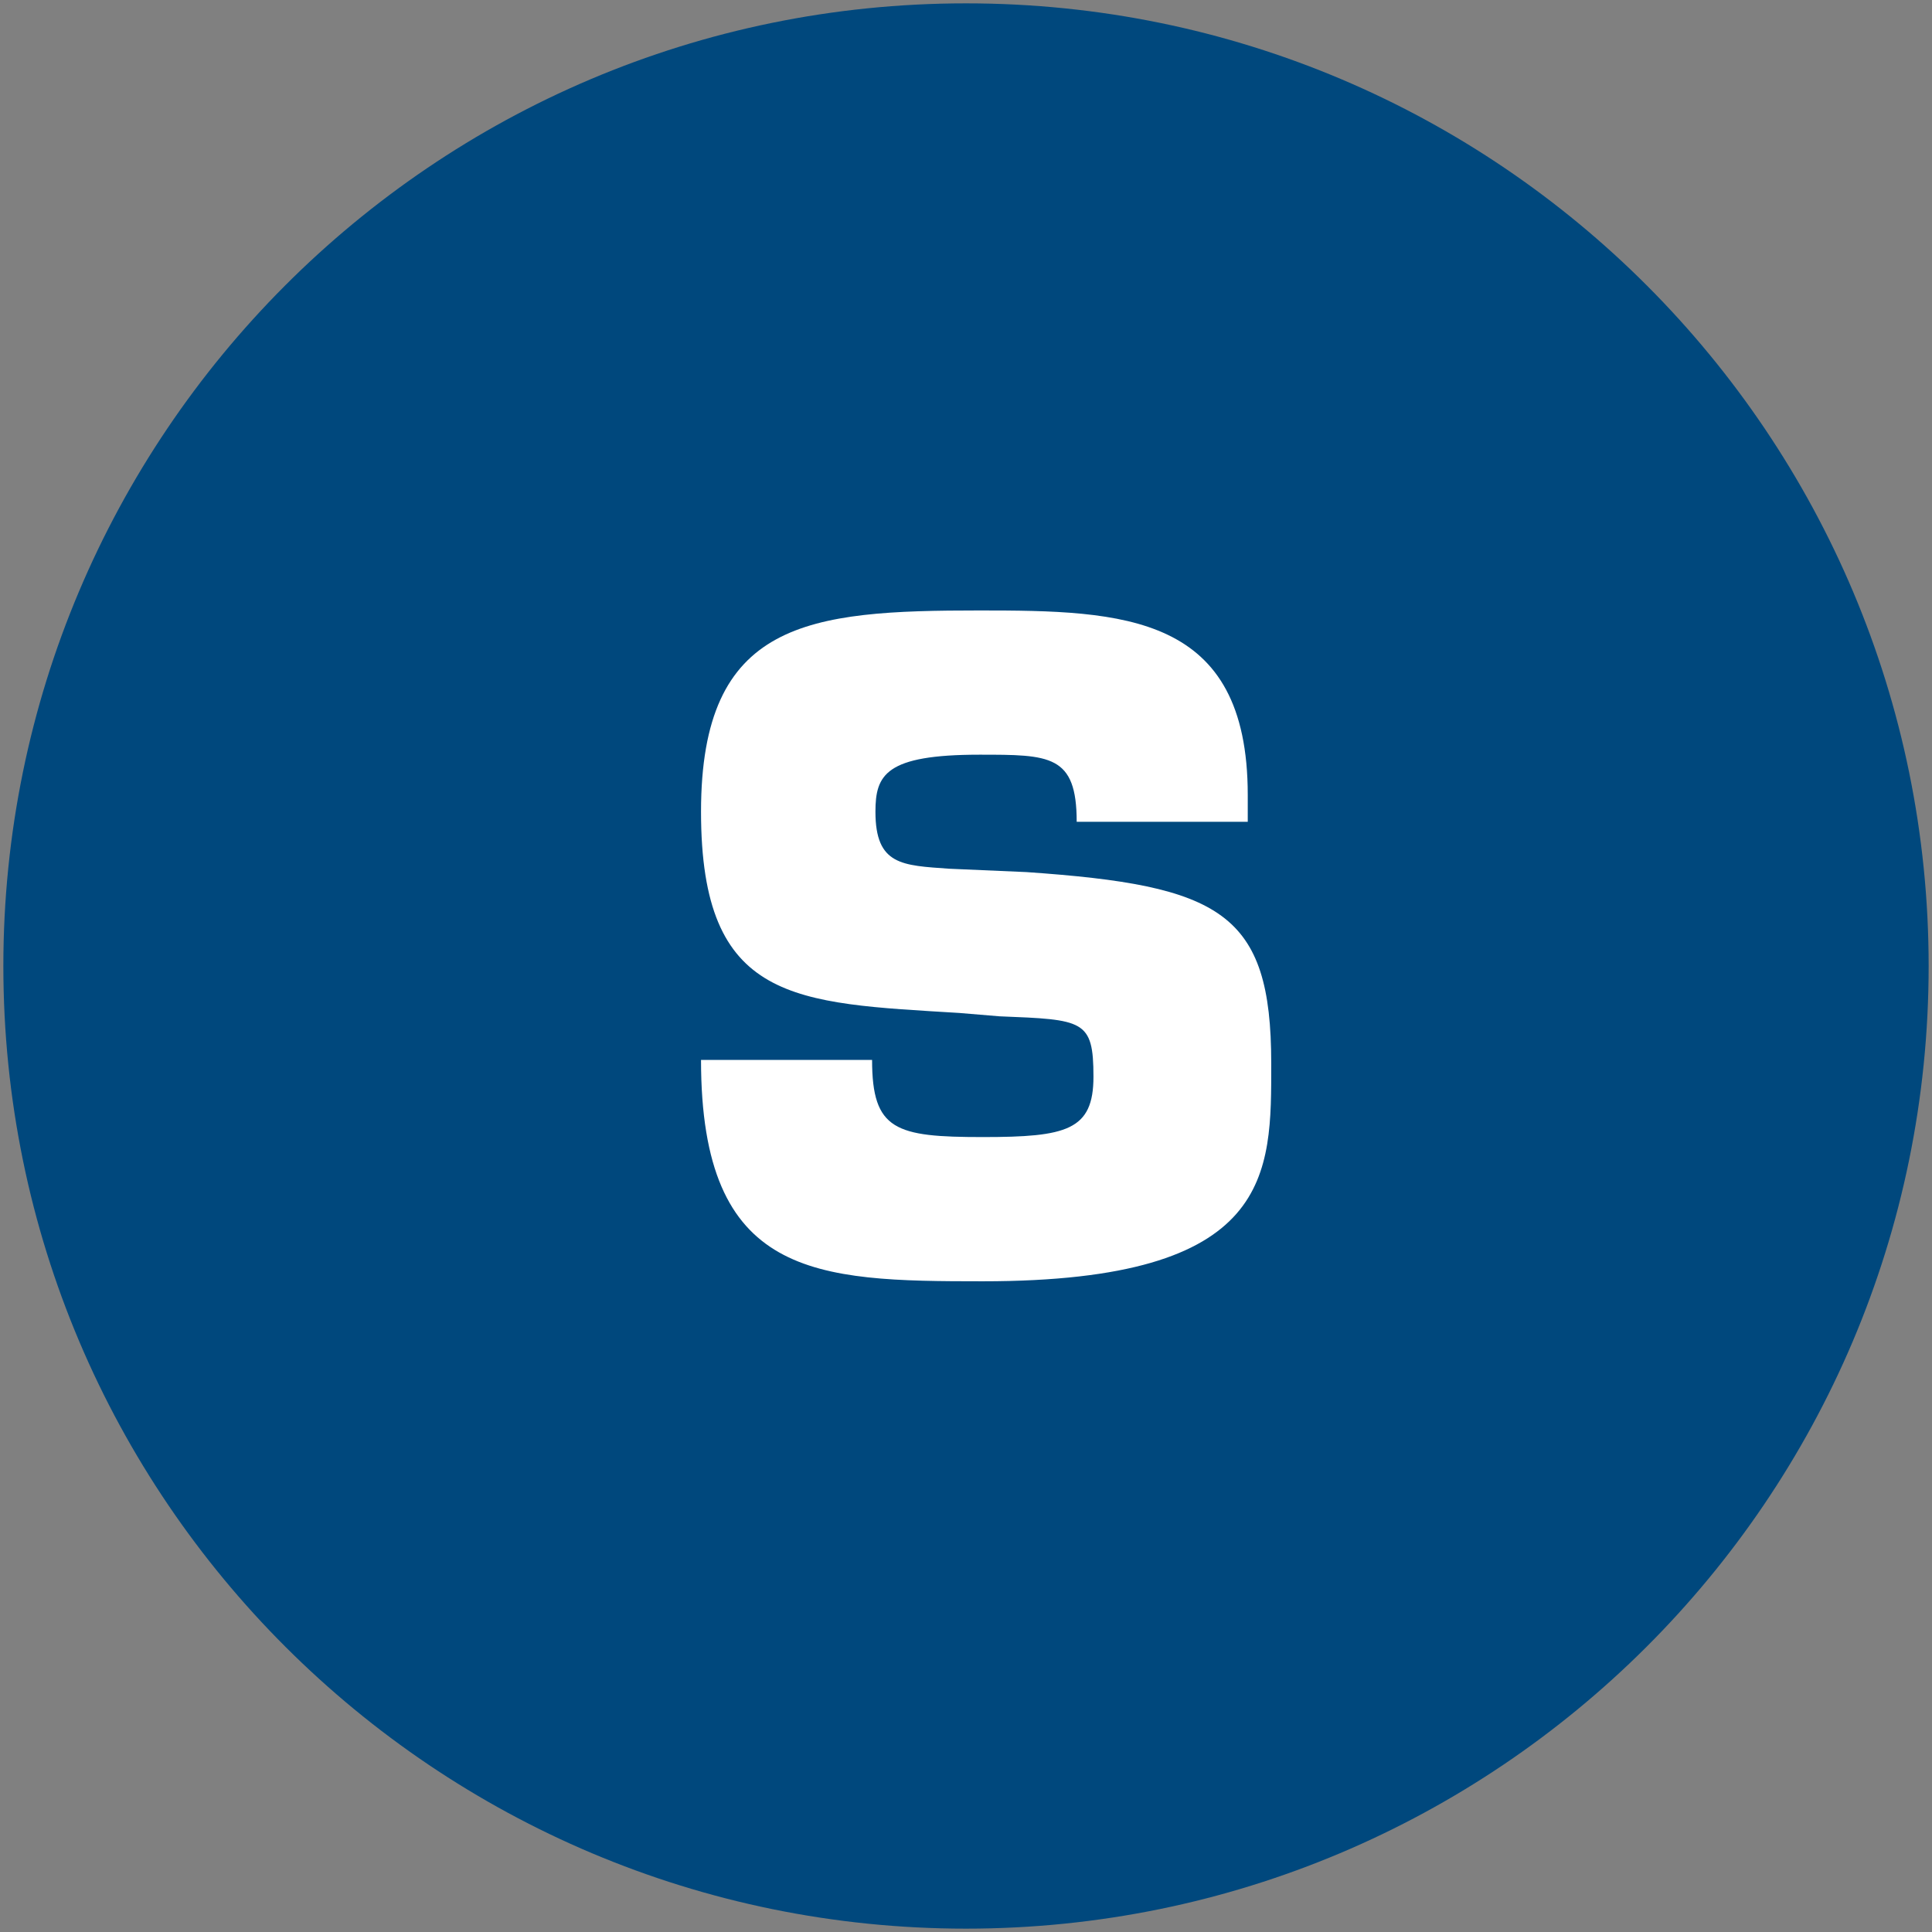
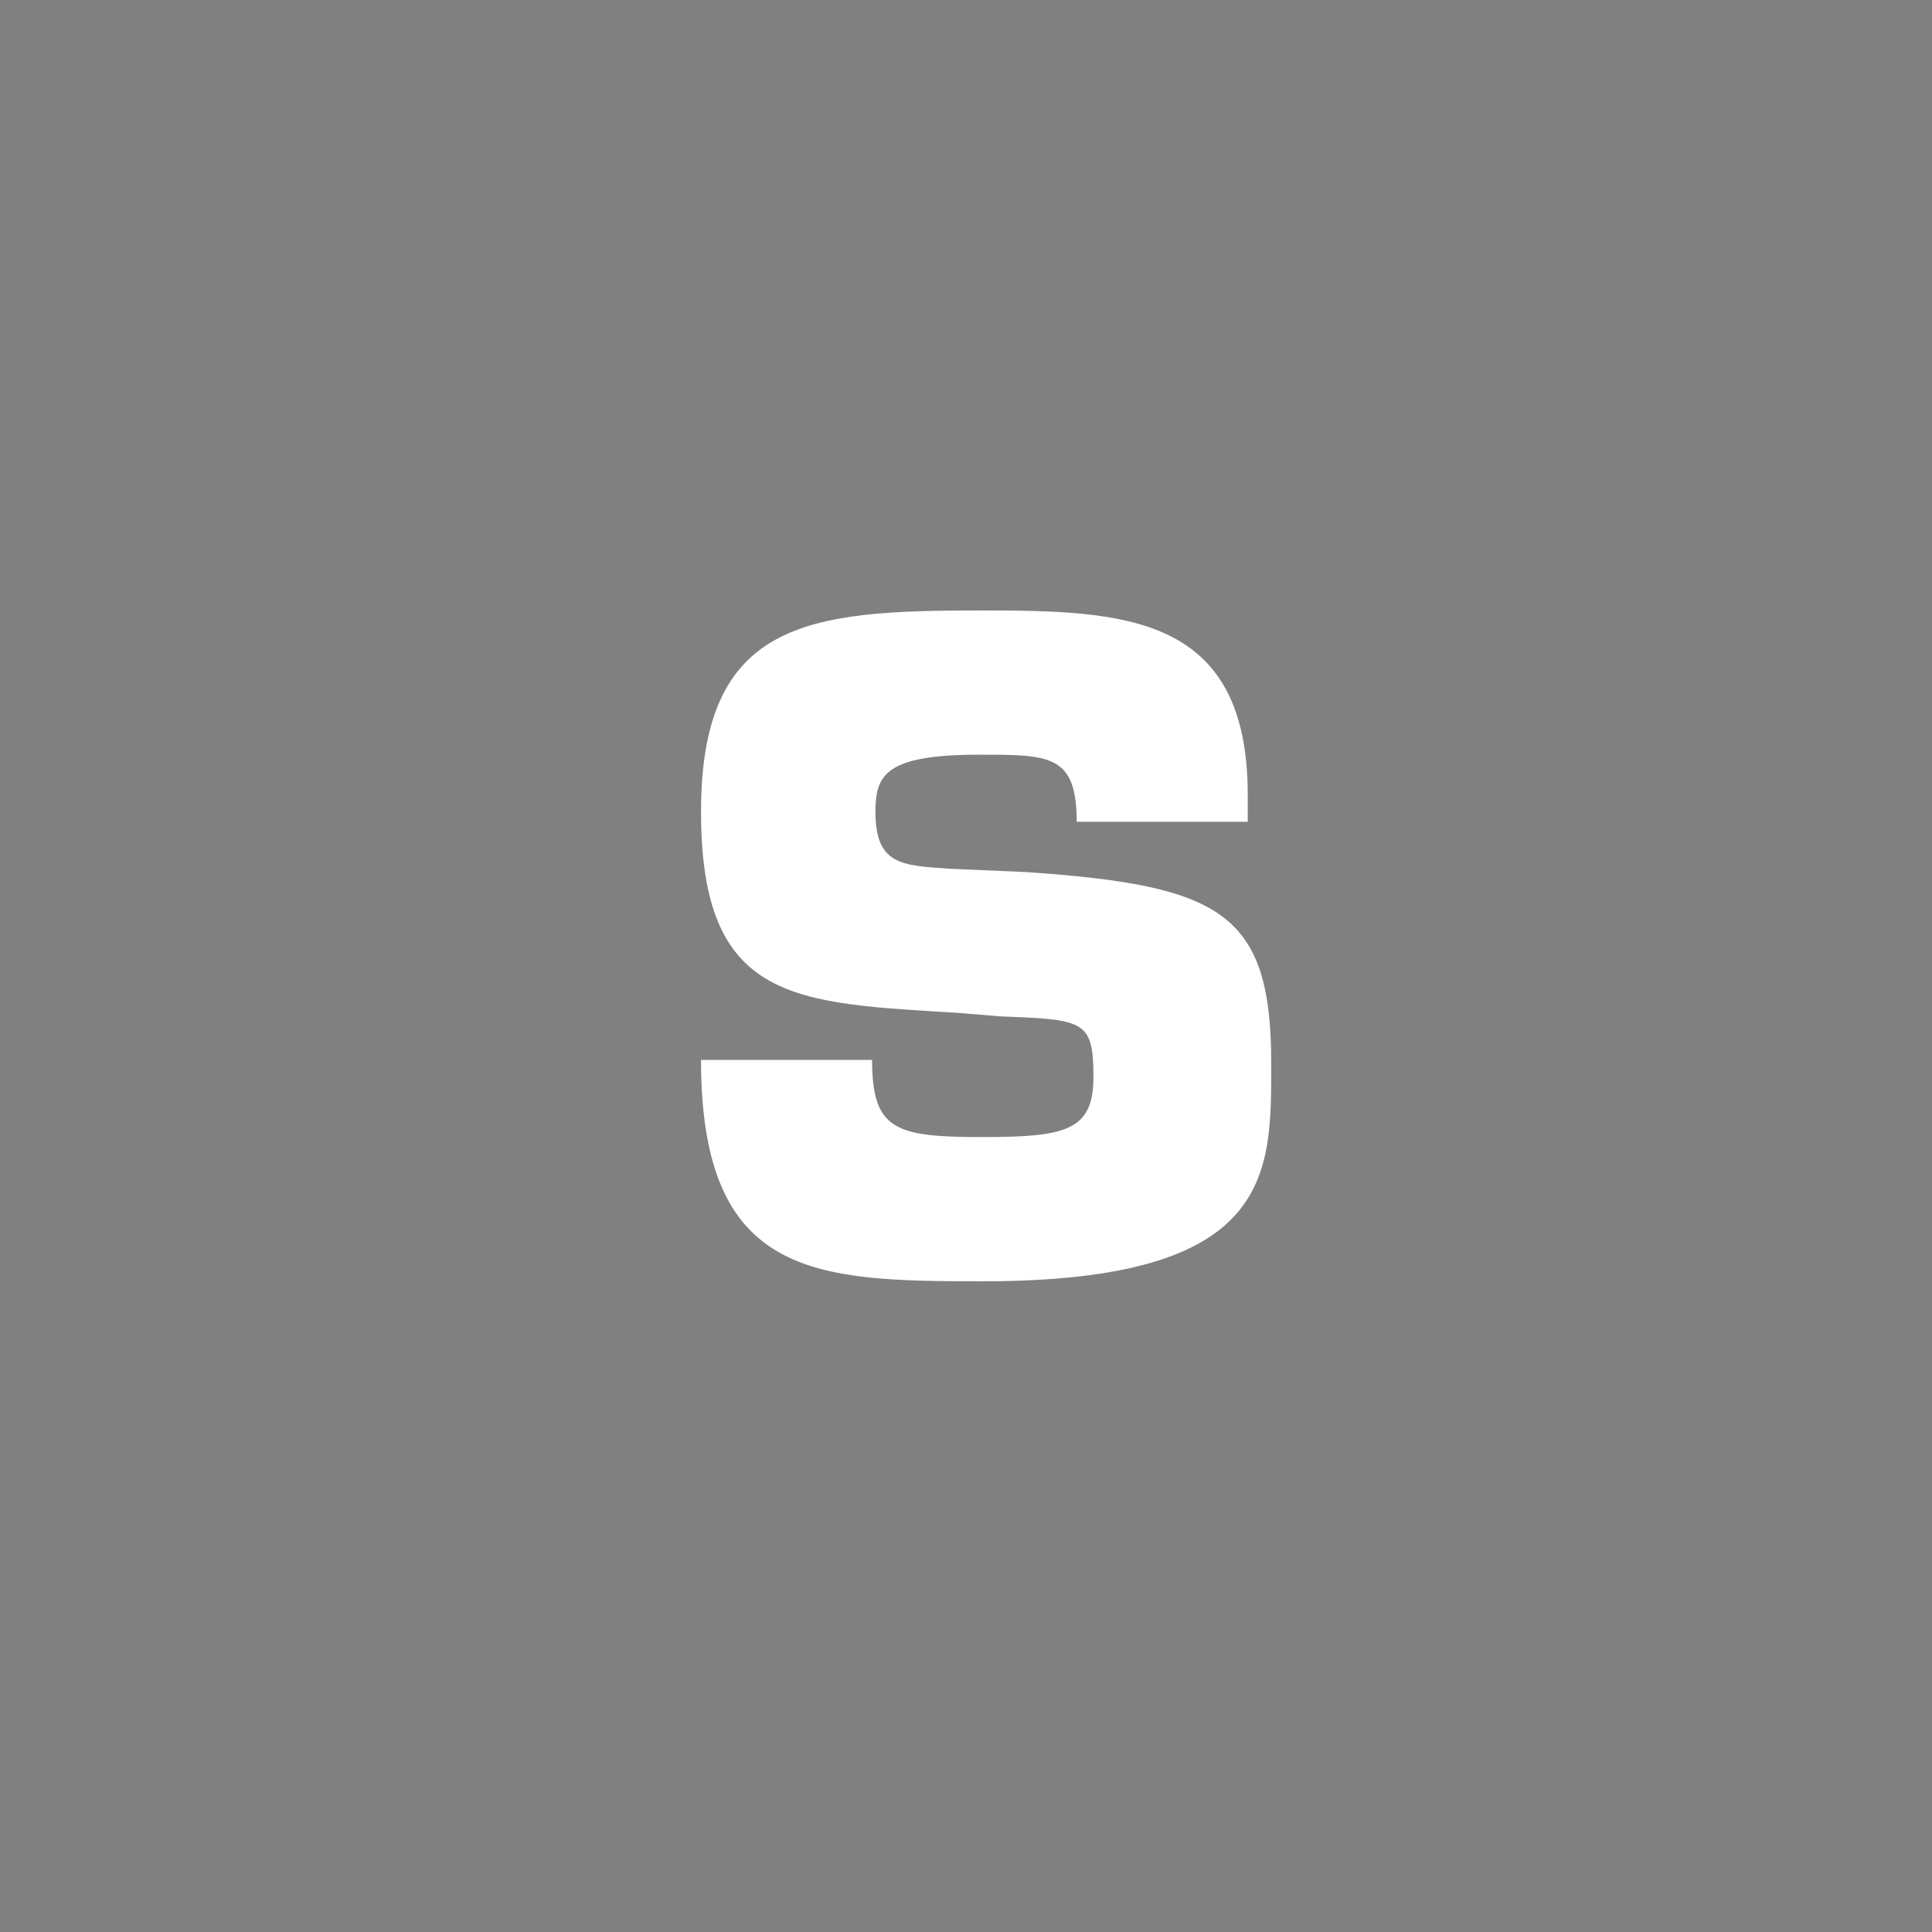
<svg xmlns="http://www.w3.org/2000/svg" version="1.1" id="Ebene_1" x="0px" y="0px" viewBox="0 0 57.6 57.6" style="enable-background:new 0 0 57.6 57.6;" xml:space="preserve">
  <rect x="0" y="0" width="57.6" height="57.6" fill="#808080" stroke="none" />
  <style type="text/css"> .st0{fill:#00487D;} .st1{fill:#FFFFFF;} </style>
  <g>
    <g>
-       <path class="st0" d="M28.8,57.5c15.8,0,28.7-12.8,28.7-28.7C57.5,13,44.7,0.1,28.8,0.1S0.1,13,0.1,28.8 C0.1,44.7,13,57.5,28.8,57.5" />
-     </g>
+       </g>
    <g>
      <path class="st1" d="M30.6,26c5.8,0.4,7.3,1.2,7.3,5.7c0,3.3,0.1,6.5-8.6,6.5c-5,0-8.4-0.1-8.4-6.6H26c0,2.1,0.7,2.3,3.3,2.3 c2.5,0,3.3-0.2,3.3-1.8c0-1.7-0.3-1.7-2.8-1.8l-1.2-0.1c-4.9-0.3-7.7-0.3-7.7-6c0-5.7,3.2-6,8.3-6c4.3,0,8,0.1,8,5.5v0.8h-5.1 c0-2-0.8-2-2.9-2c-2.8,0-3.1,0.6-3.1,1.7c0,1.6,0.8,1.6,2.2,1.7L30.6,26z" />
    </g>
  </g>
</svg>